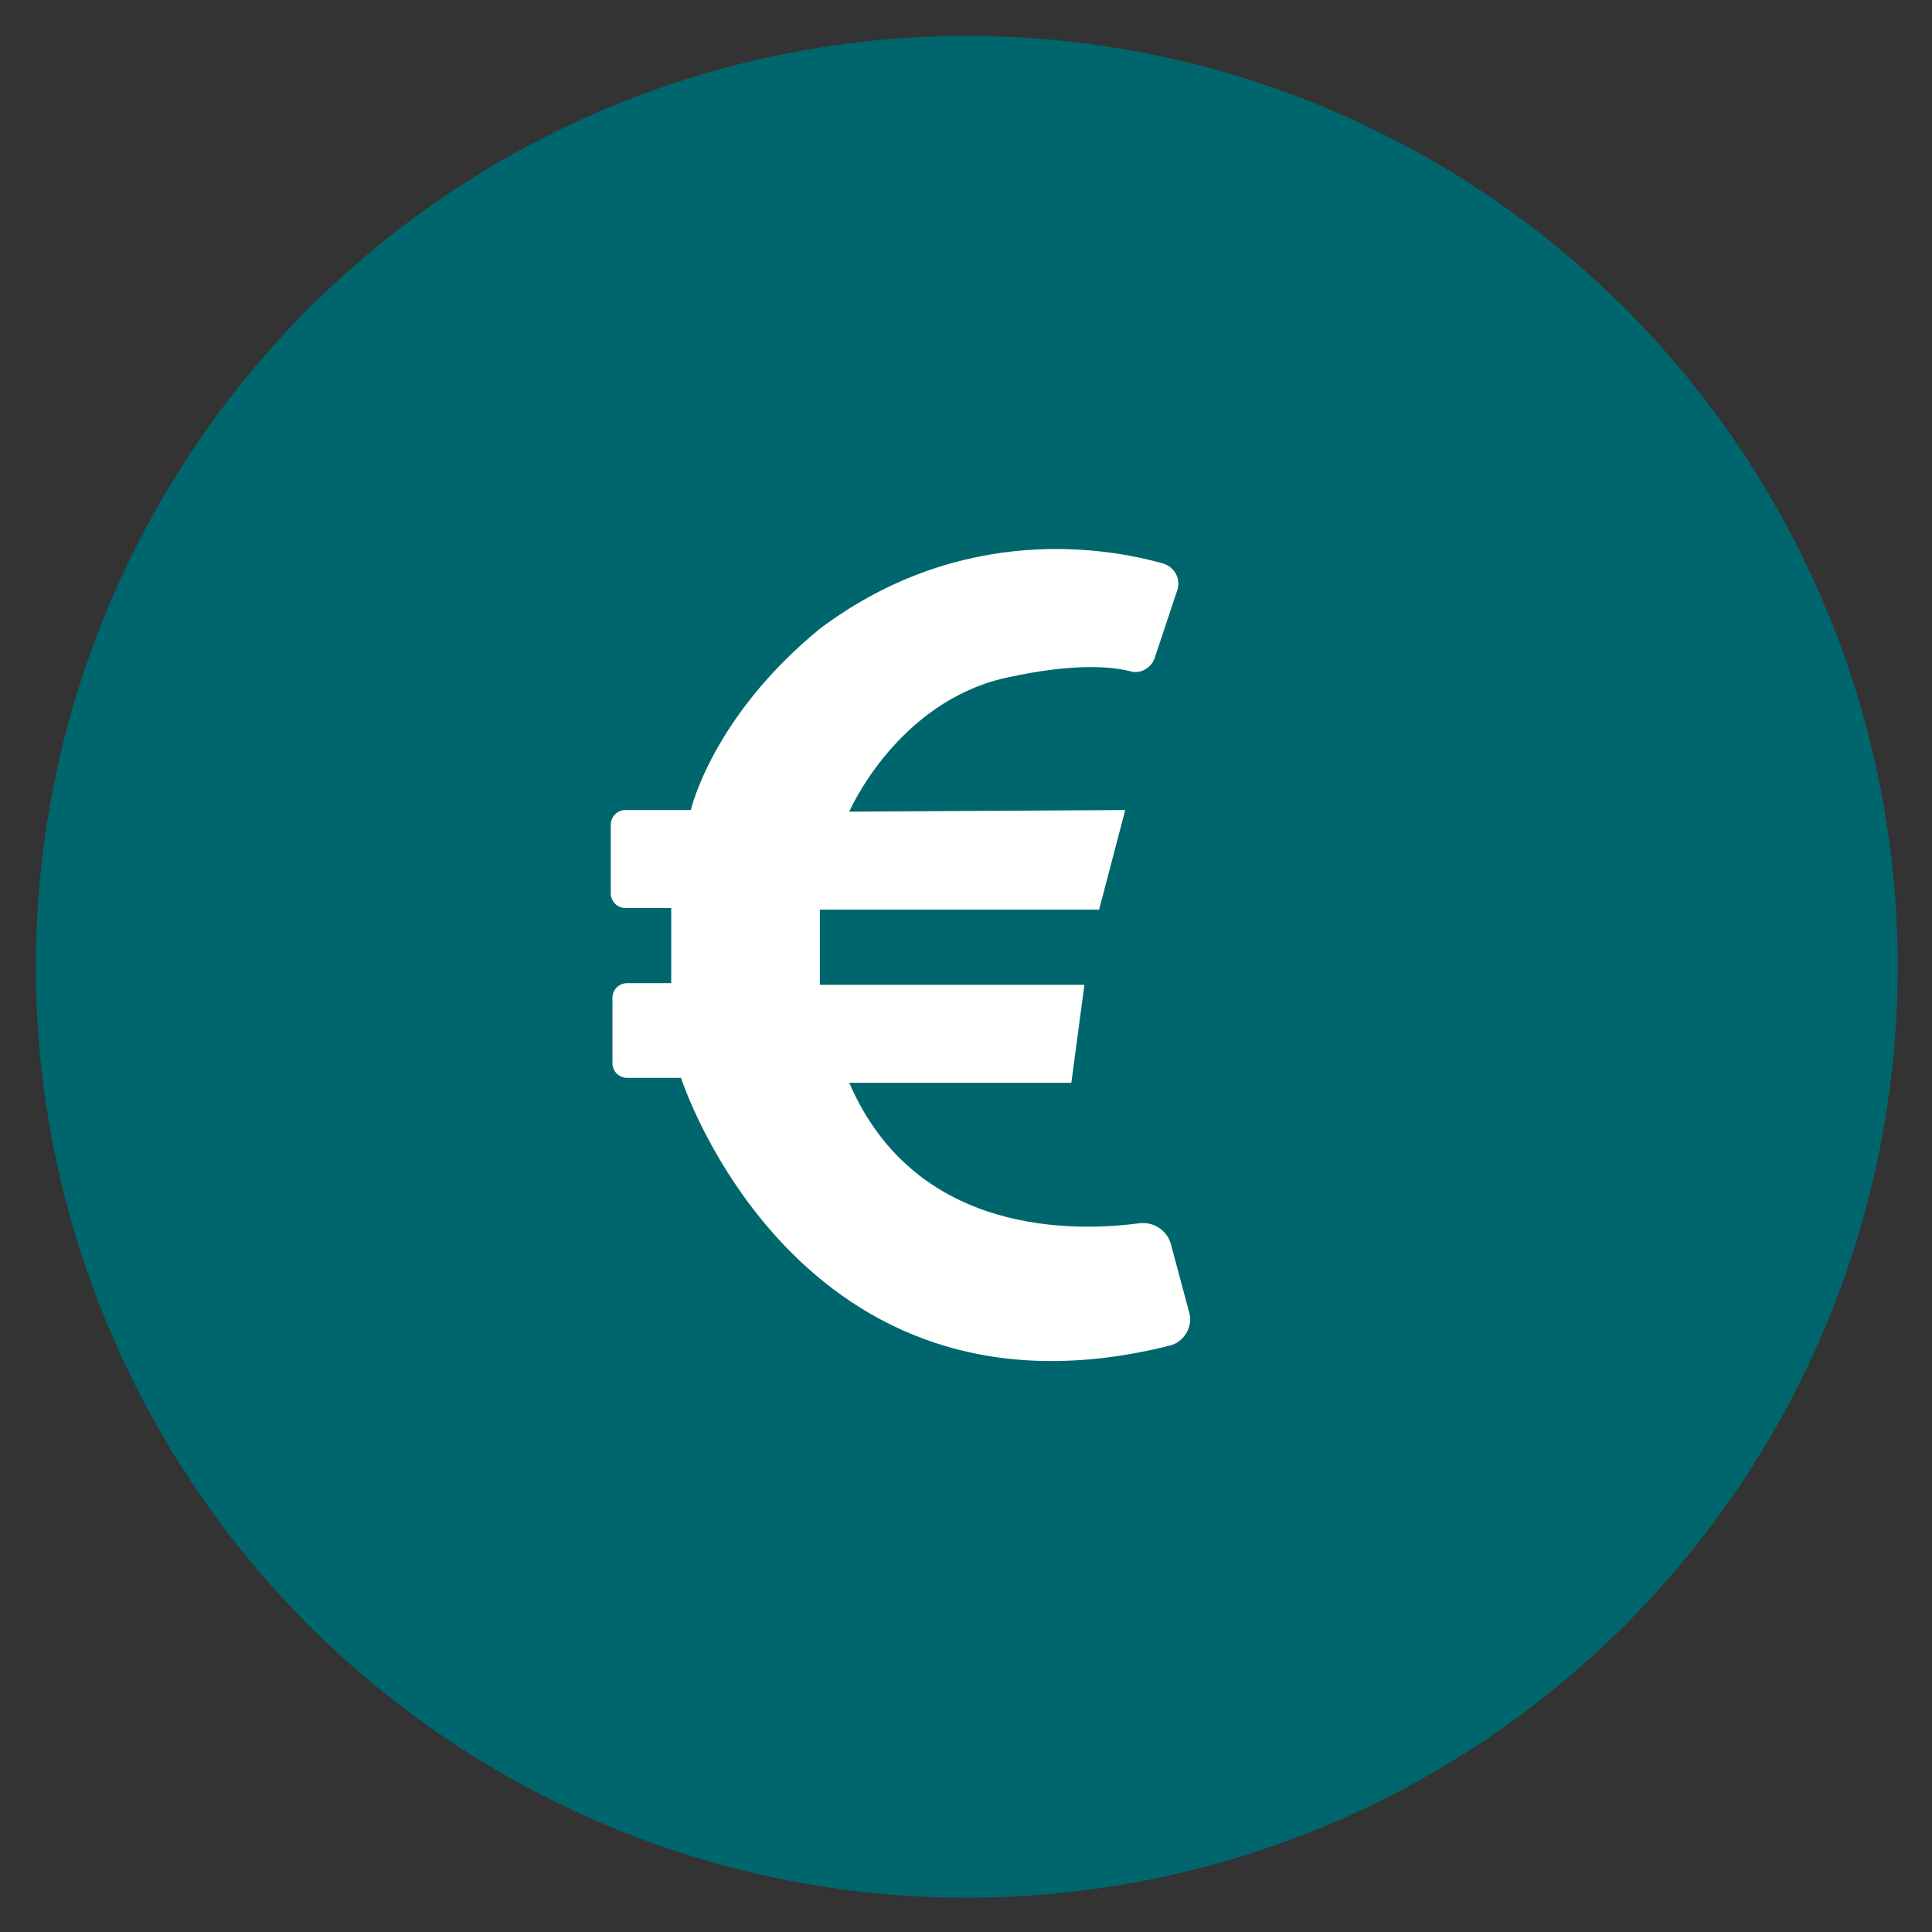
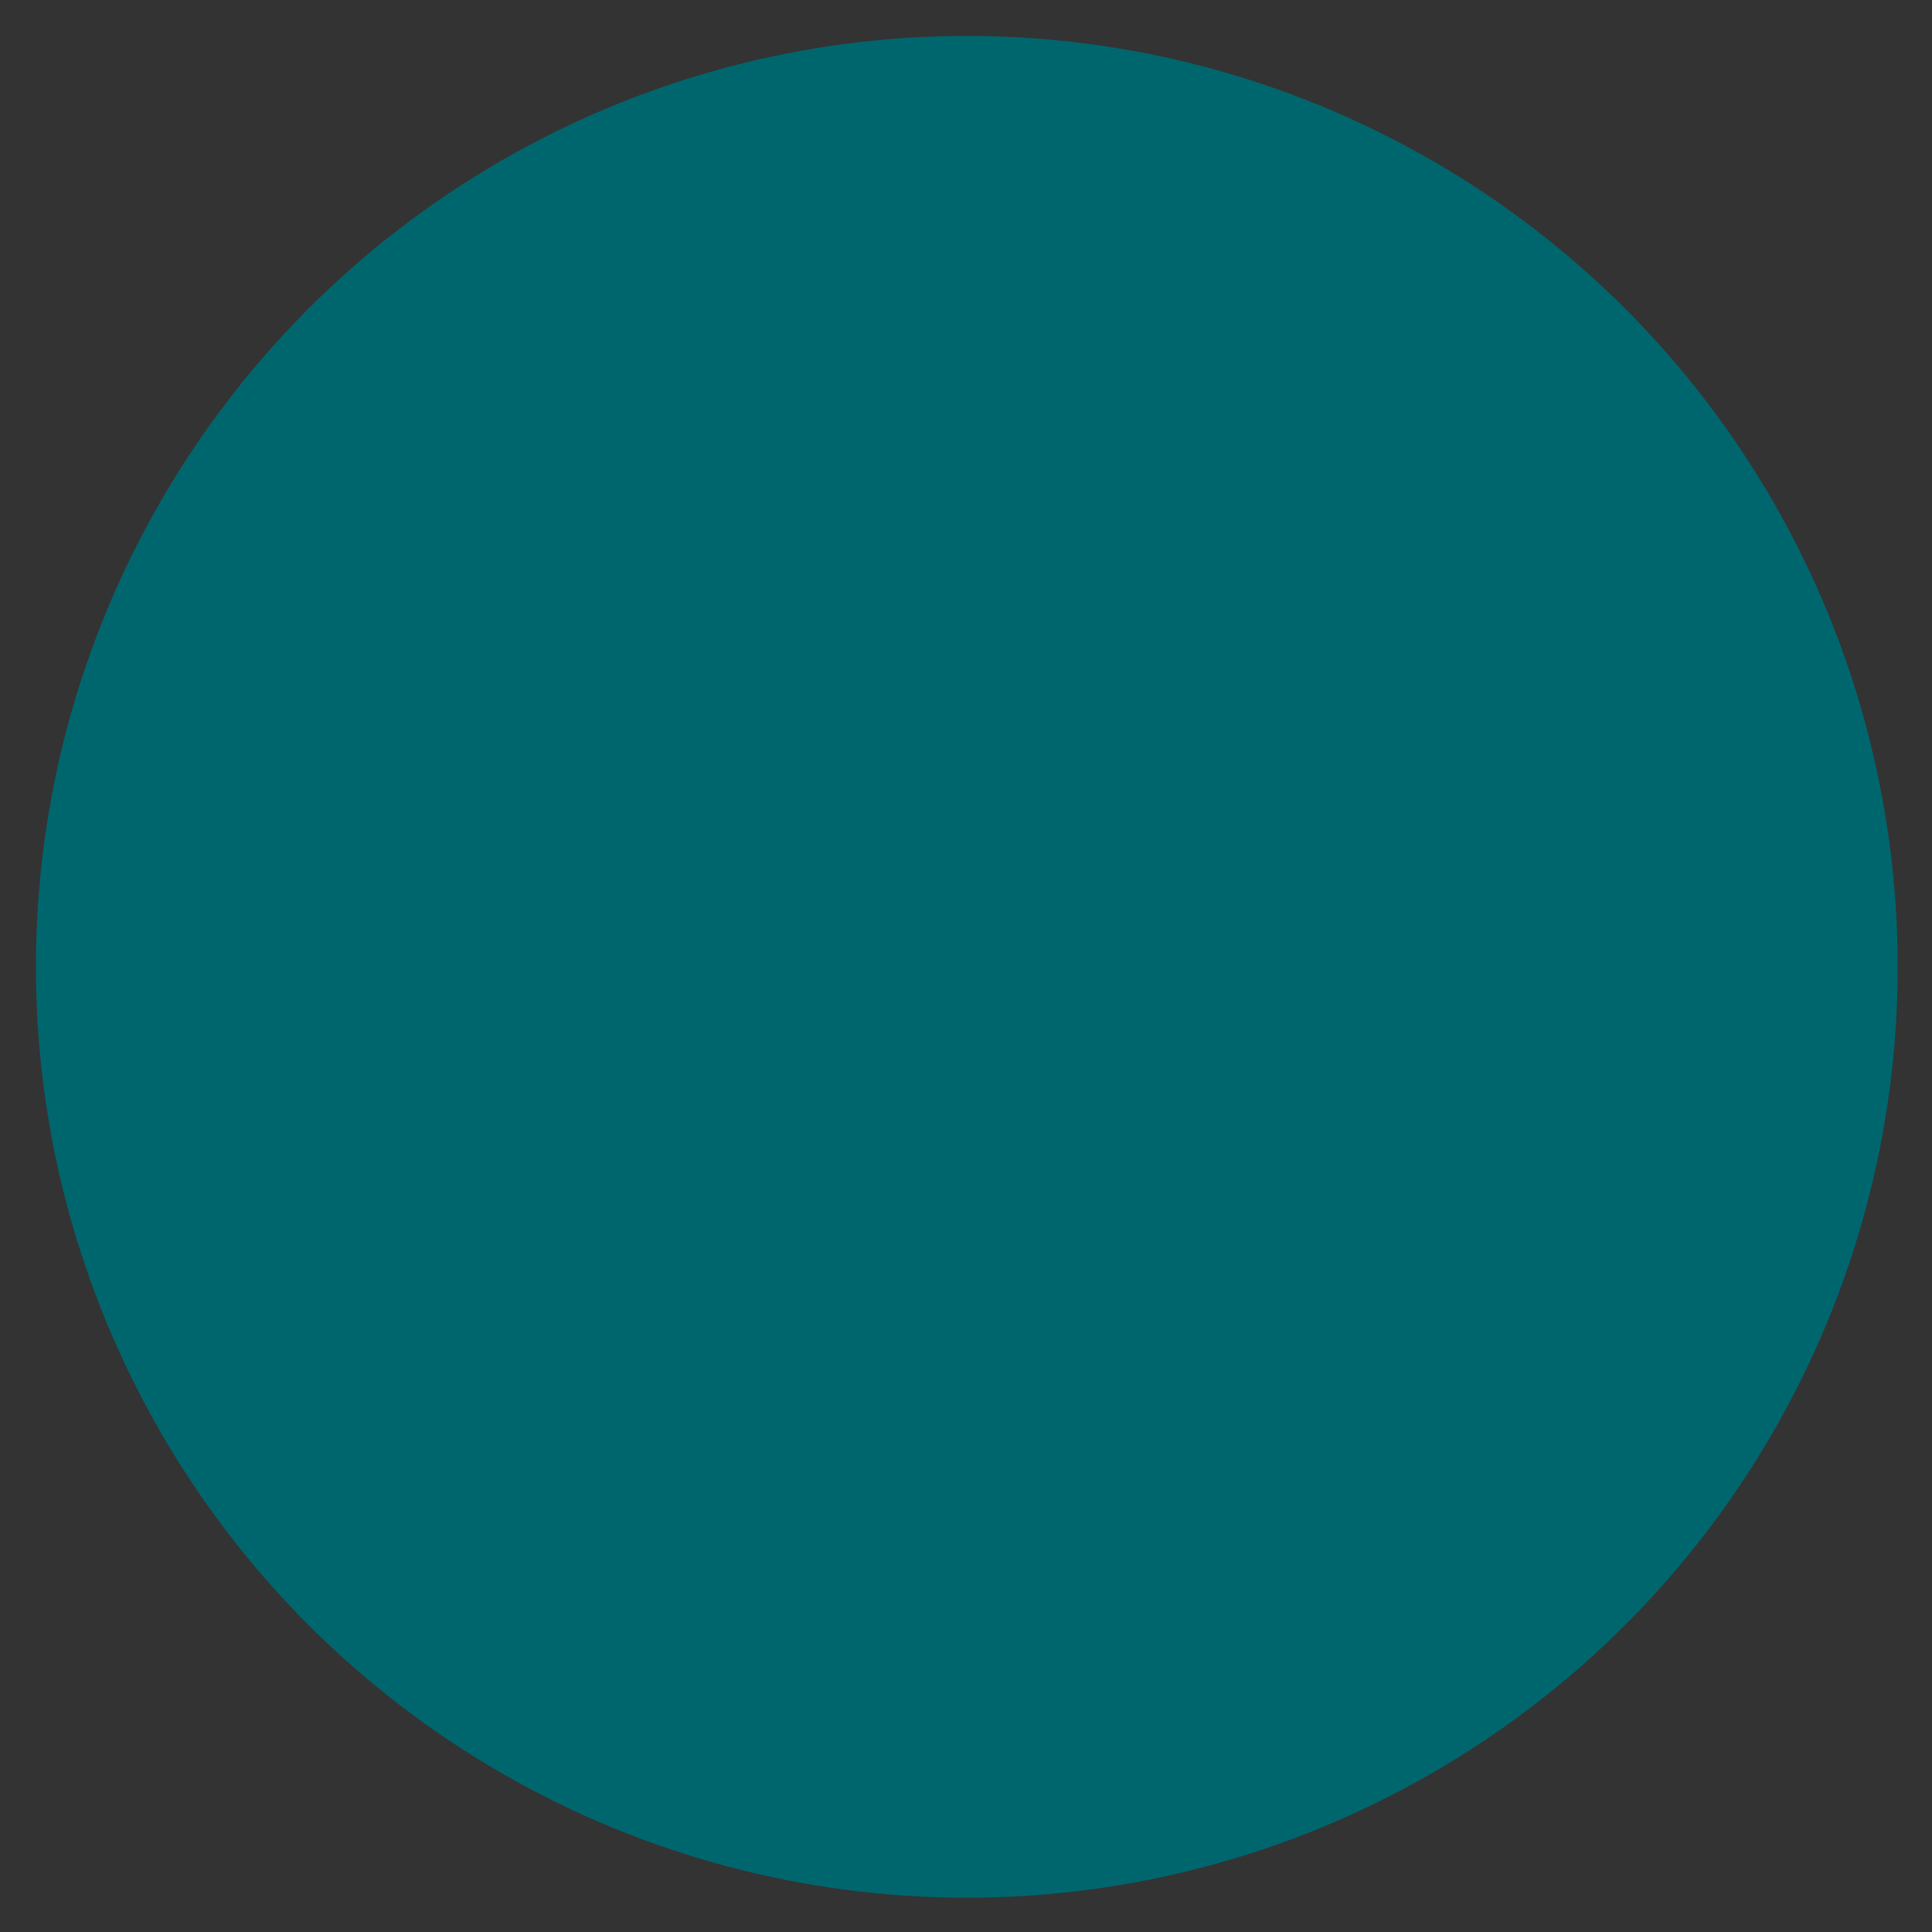
<svg xmlns="http://www.w3.org/2000/svg" version="1.1" id="Layer_1" x="0px" y="0px" viewBox="0 0 118.3 118.3" style="enable-background:new 0 0 118.3 118.3;" xml:space="preserve">
  <rect x="0" y="0" width="118.3" height="118.3" fill="#333333" stroke="none" />
  <style type="text/css"> .st0{fill:#00666E;} .st1{fill:#FFFFFE;} </style>
  <circle class="st0" cx="59.2" cy="59.2" r="57" />
-   <path class="st1" d="M52,49.7c0,0,2.9-6.7,9.6-8.2c4.1-0.9,6.4-0.7,7.6-0.4c0.6,0.2,1.3-0.2,1.5-0.8l1.4-4.2 c0.2-0.7-0.2-1.4-0.9-1.6c-3.2-0.9-12.2-2.6-21,4c-6.6,5.4-7.9,11.1-7.9,11.1h-4c-0.5,0-0.9,0.4-0.9,0.9v4.2c0,0.5,0.4,0.9,0.9,0.9 h2.8v4.6h-2.7c-0.5,0-0.9,0.4-0.9,0.9v4c0,0.5,0.4,0.9,0.9,0.9h3.3c0,0,7.1,22.1,29.9,16.4c0.9-0.2,1.5-1.2,1.2-2.1l-1.1-4.1 c-0.2-0.8-1-1.4-1.9-1.3c-3.8,0.5-13.7,0.9-17.8-8.6h13.6l0.8-6H50.2v-4.6h17.1l1.6-6.1L52,49.7z" />
</svg>